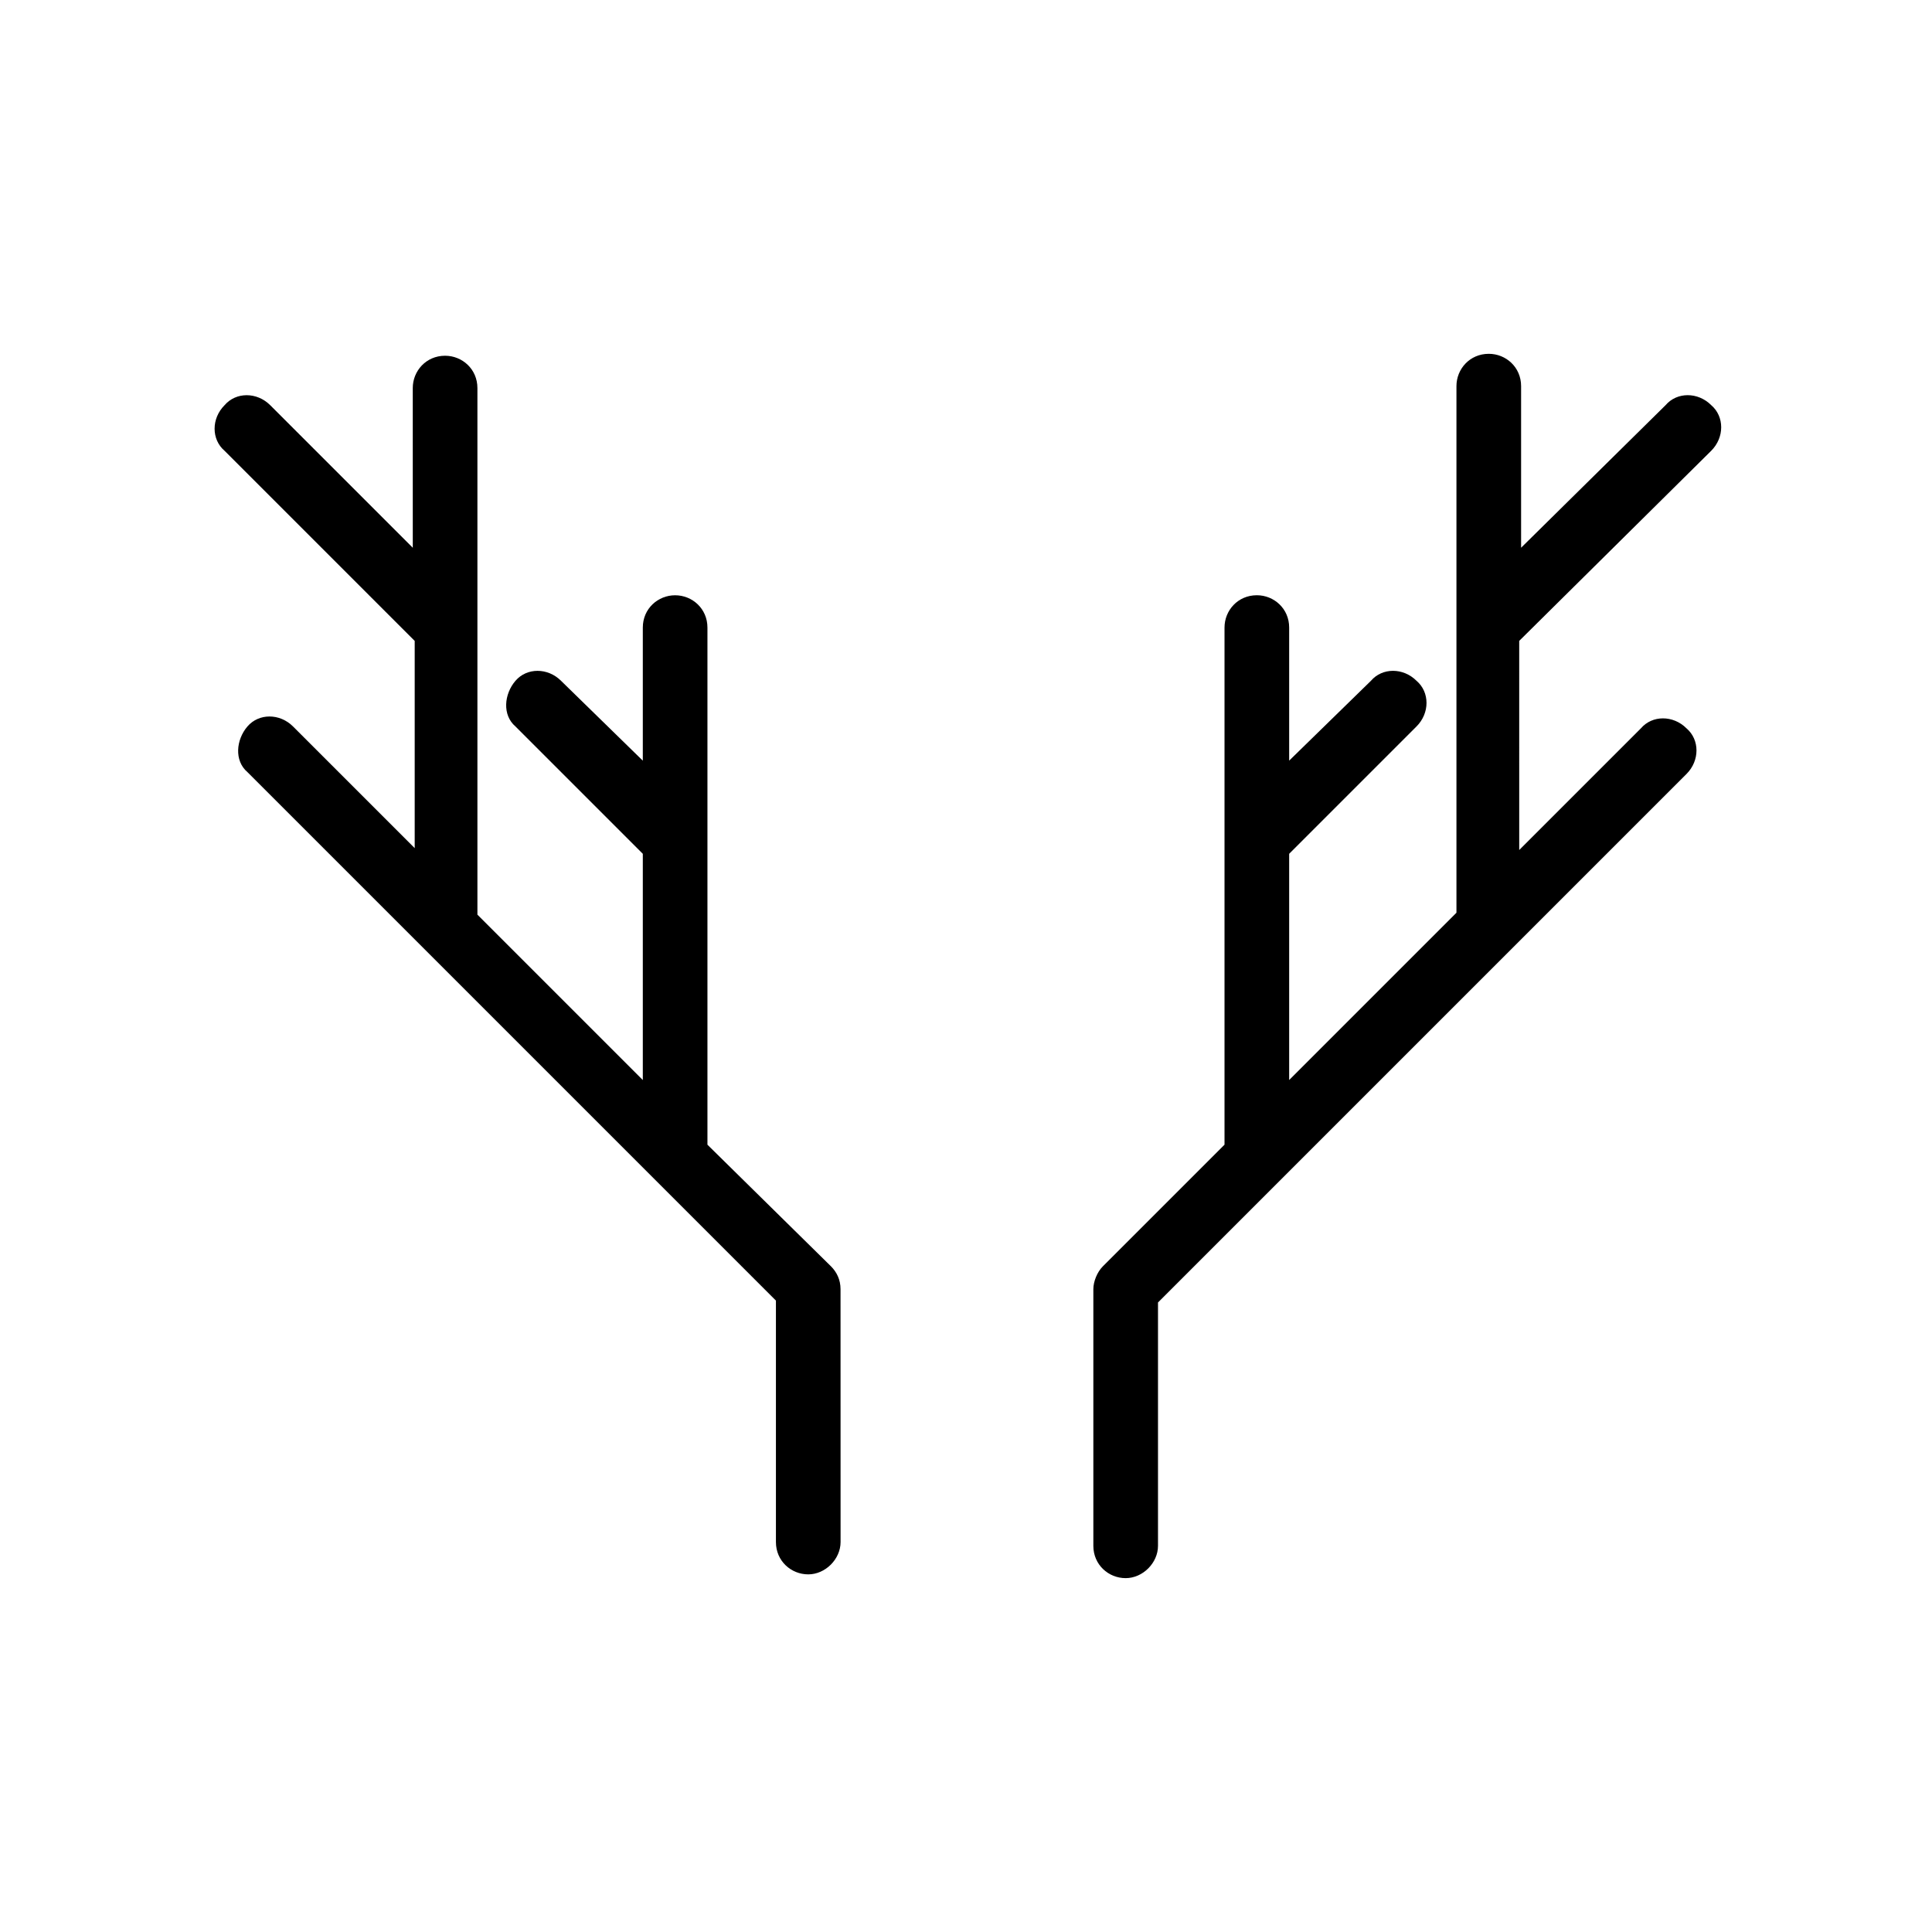
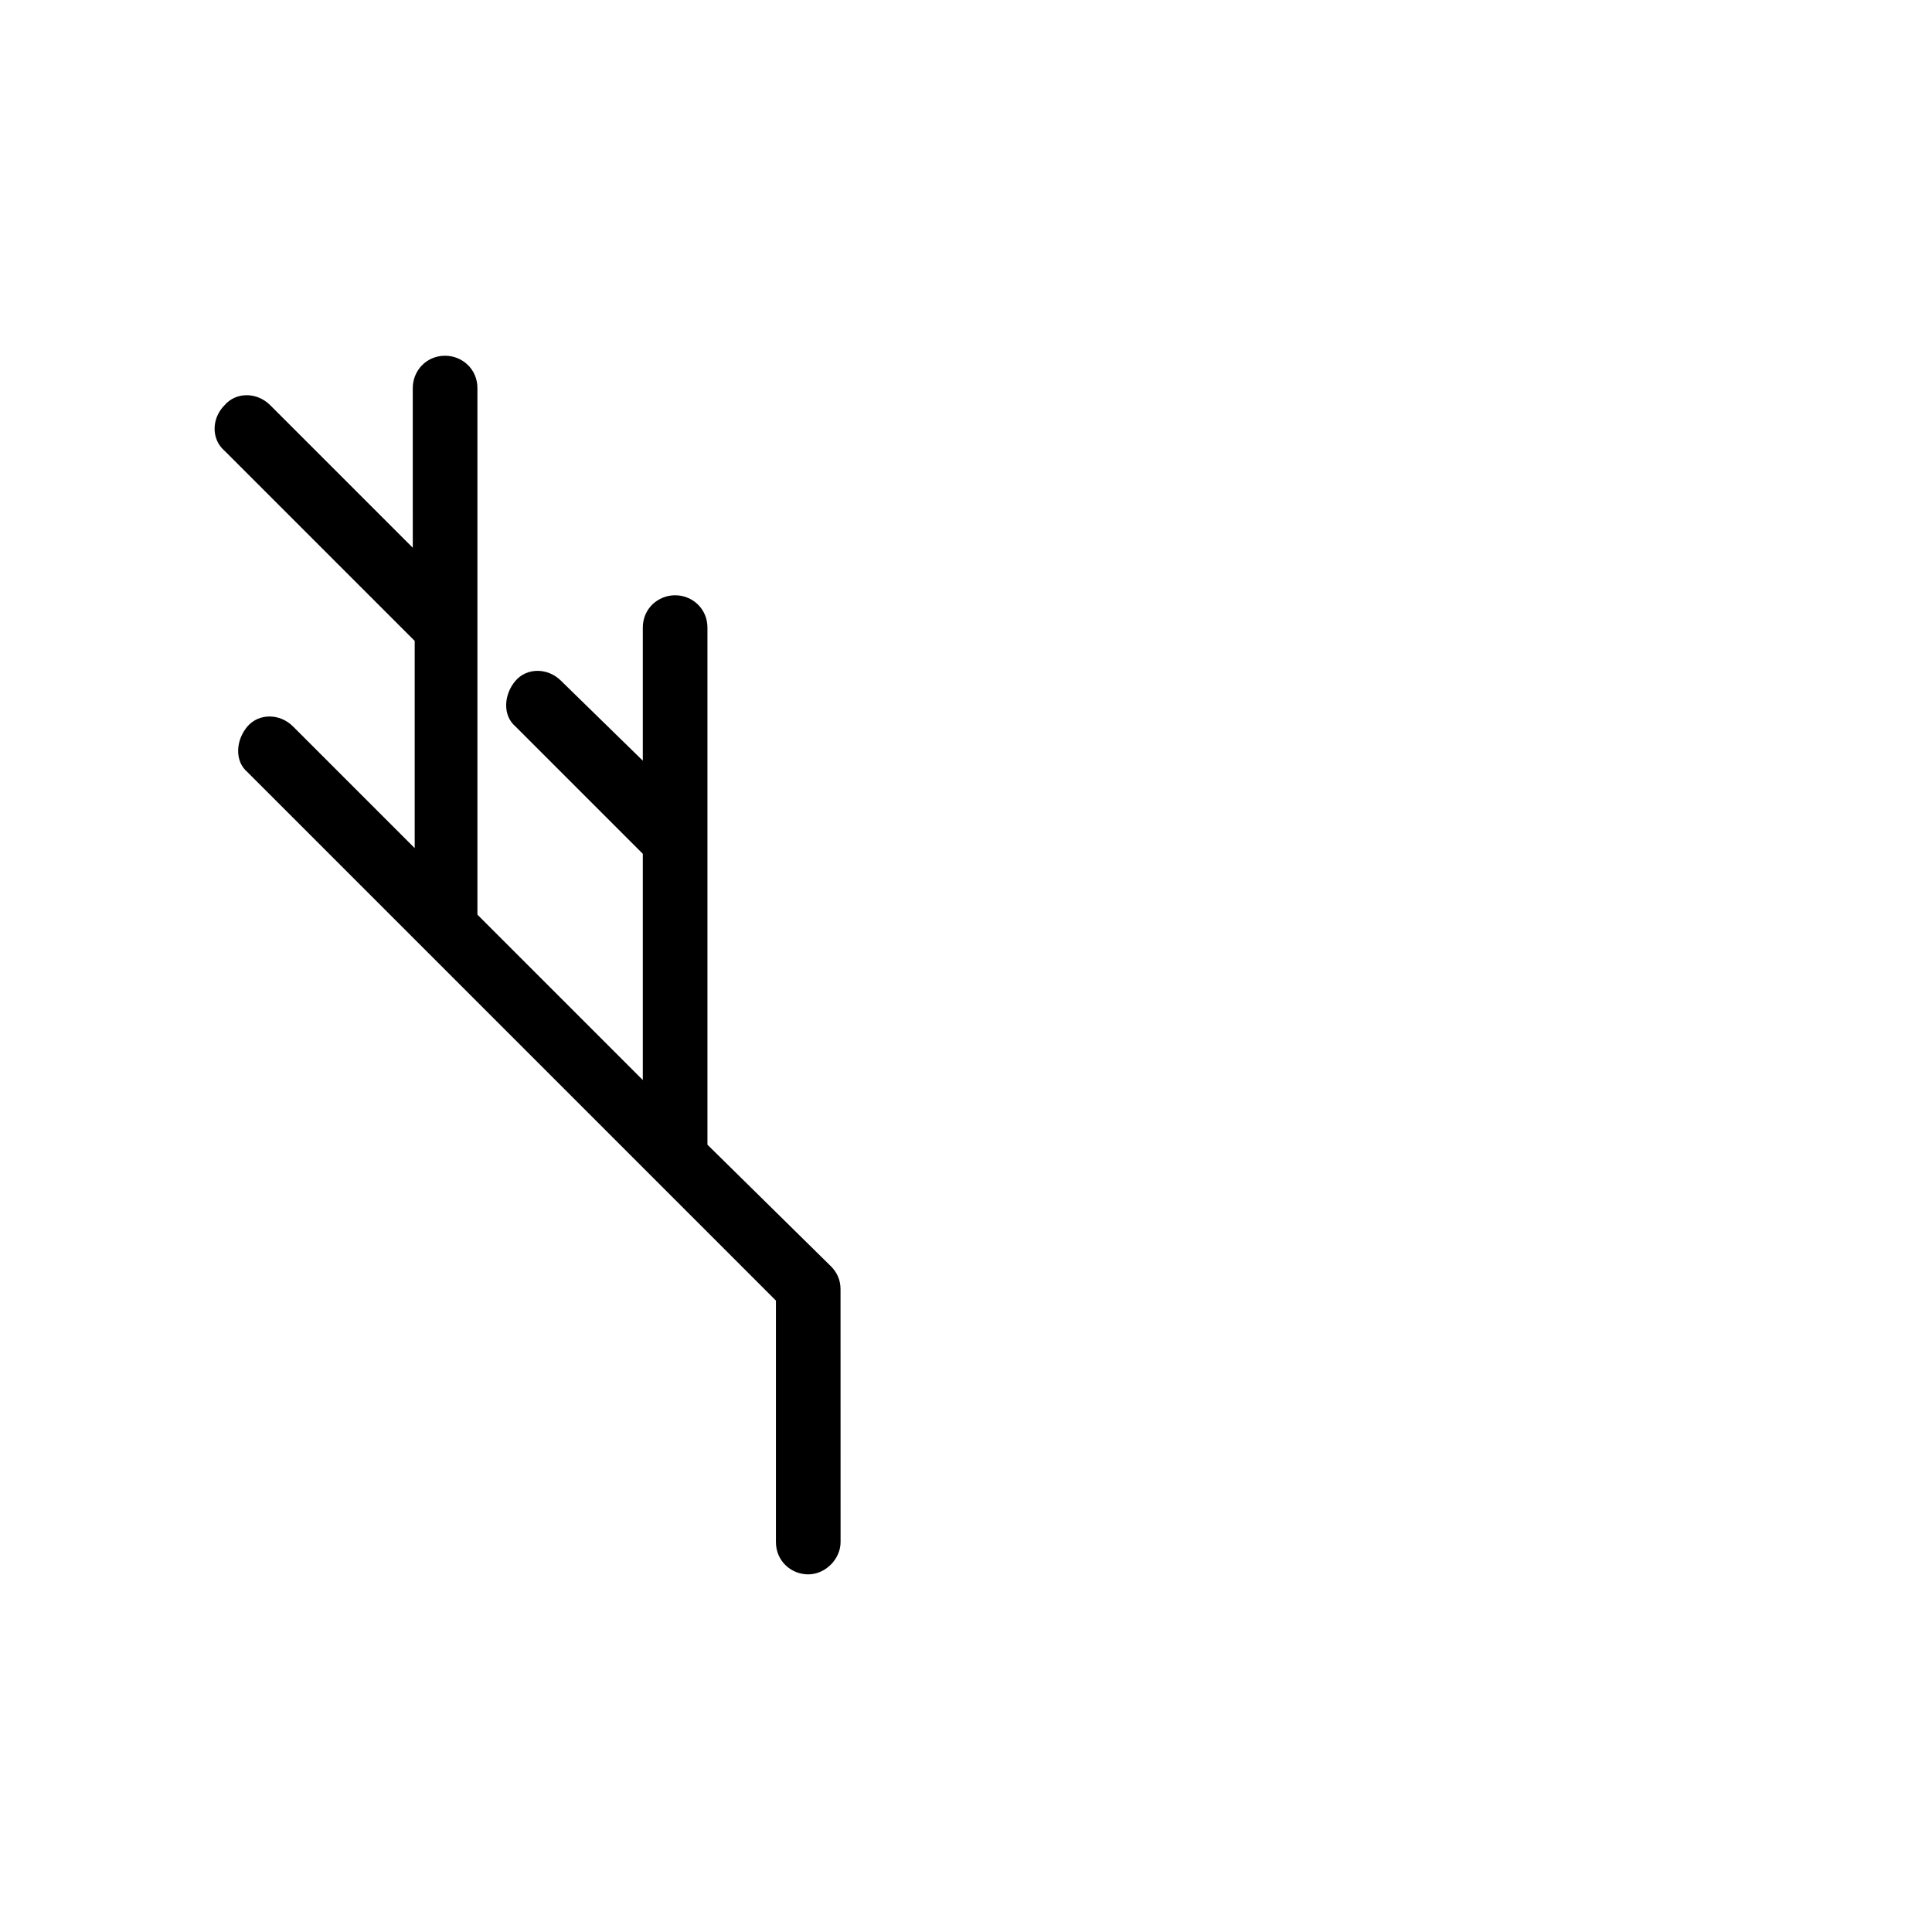
<svg xmlns="http://www.w3.org/2000/svg" fill="#000000" width="800px" height="800px" version="1.1" viewBox="144 144 512 512">
  <g>
    <path d="m331.48 447.36v-137.04c0-5.039-4.031-8.566-8.566-8.566-4.531 0-8.562 3.527-8.562 8.566v35.266l-21.664-21.16c-3.527-3.527-9.07-3.527-12.09 0-3.023 3.527-3.527 9.07 0 12.09l33.754 33.754v59.957l-43.832-43.832v-139.55c0-5.039-4.031-8.566-8.566-8.566-5.039 0-8.566 4.031-8.566 8.566l0.004 42.32-37.785-37.785c-3.527-3.527-9.07-3.527-12.09 0-3.527 3.527-3.527 9.07 0 12.09l50.383 50.383v54.914l-32.242-32.242c-3.527-3.527-9.07-3.527-12.09 0-3.023 3.527-3.527 9.07 0 12.09l140.06 140.06v63.984c0 5.039 4.031 8.566 8.566 8.566s8.566-4.031 8.566-8.566l-0.012-67.008c0-2.519-1.008-4.535-2.519-6.047z" />
-     <path d="m597.49 263.46c3.527-3.527 3.527-9.07 0-12.09-3.527-3.527-9.07-3.527-12.09 0l-38.293 37.785v-42.824c0-5.039-4.031-8.566-8.566-8.566-5.039 0-8.566 4.031-8.566 8.566v139.55l-44.332 44.336v-59.953l33.754-33.754c3.527-3.527 3.527-9.07 0-12.09-3.527-3.527-9.07-3.527-12.09 0l-21.664 21.156v-35.266c0-5.039-4.031-8.566-8.566-8.566-5.039 0-8.566 4.031-8.566 8.566v137.04l-32.242 32.242c-1.512 1.512-2.519 4.031-2.519 6.047v68.016c0 5.039 4.031 8.566 8.566 8.566s8.566-4.031 8.566-8.566v-64.488l140.06-140.06c3.527-3.527 3.527-9.07 0-12.09-3.527-3.527-9.07-3.527-12.09 0l-32.242 32.242-0.004-55.418z" />
  </g>
</svg>